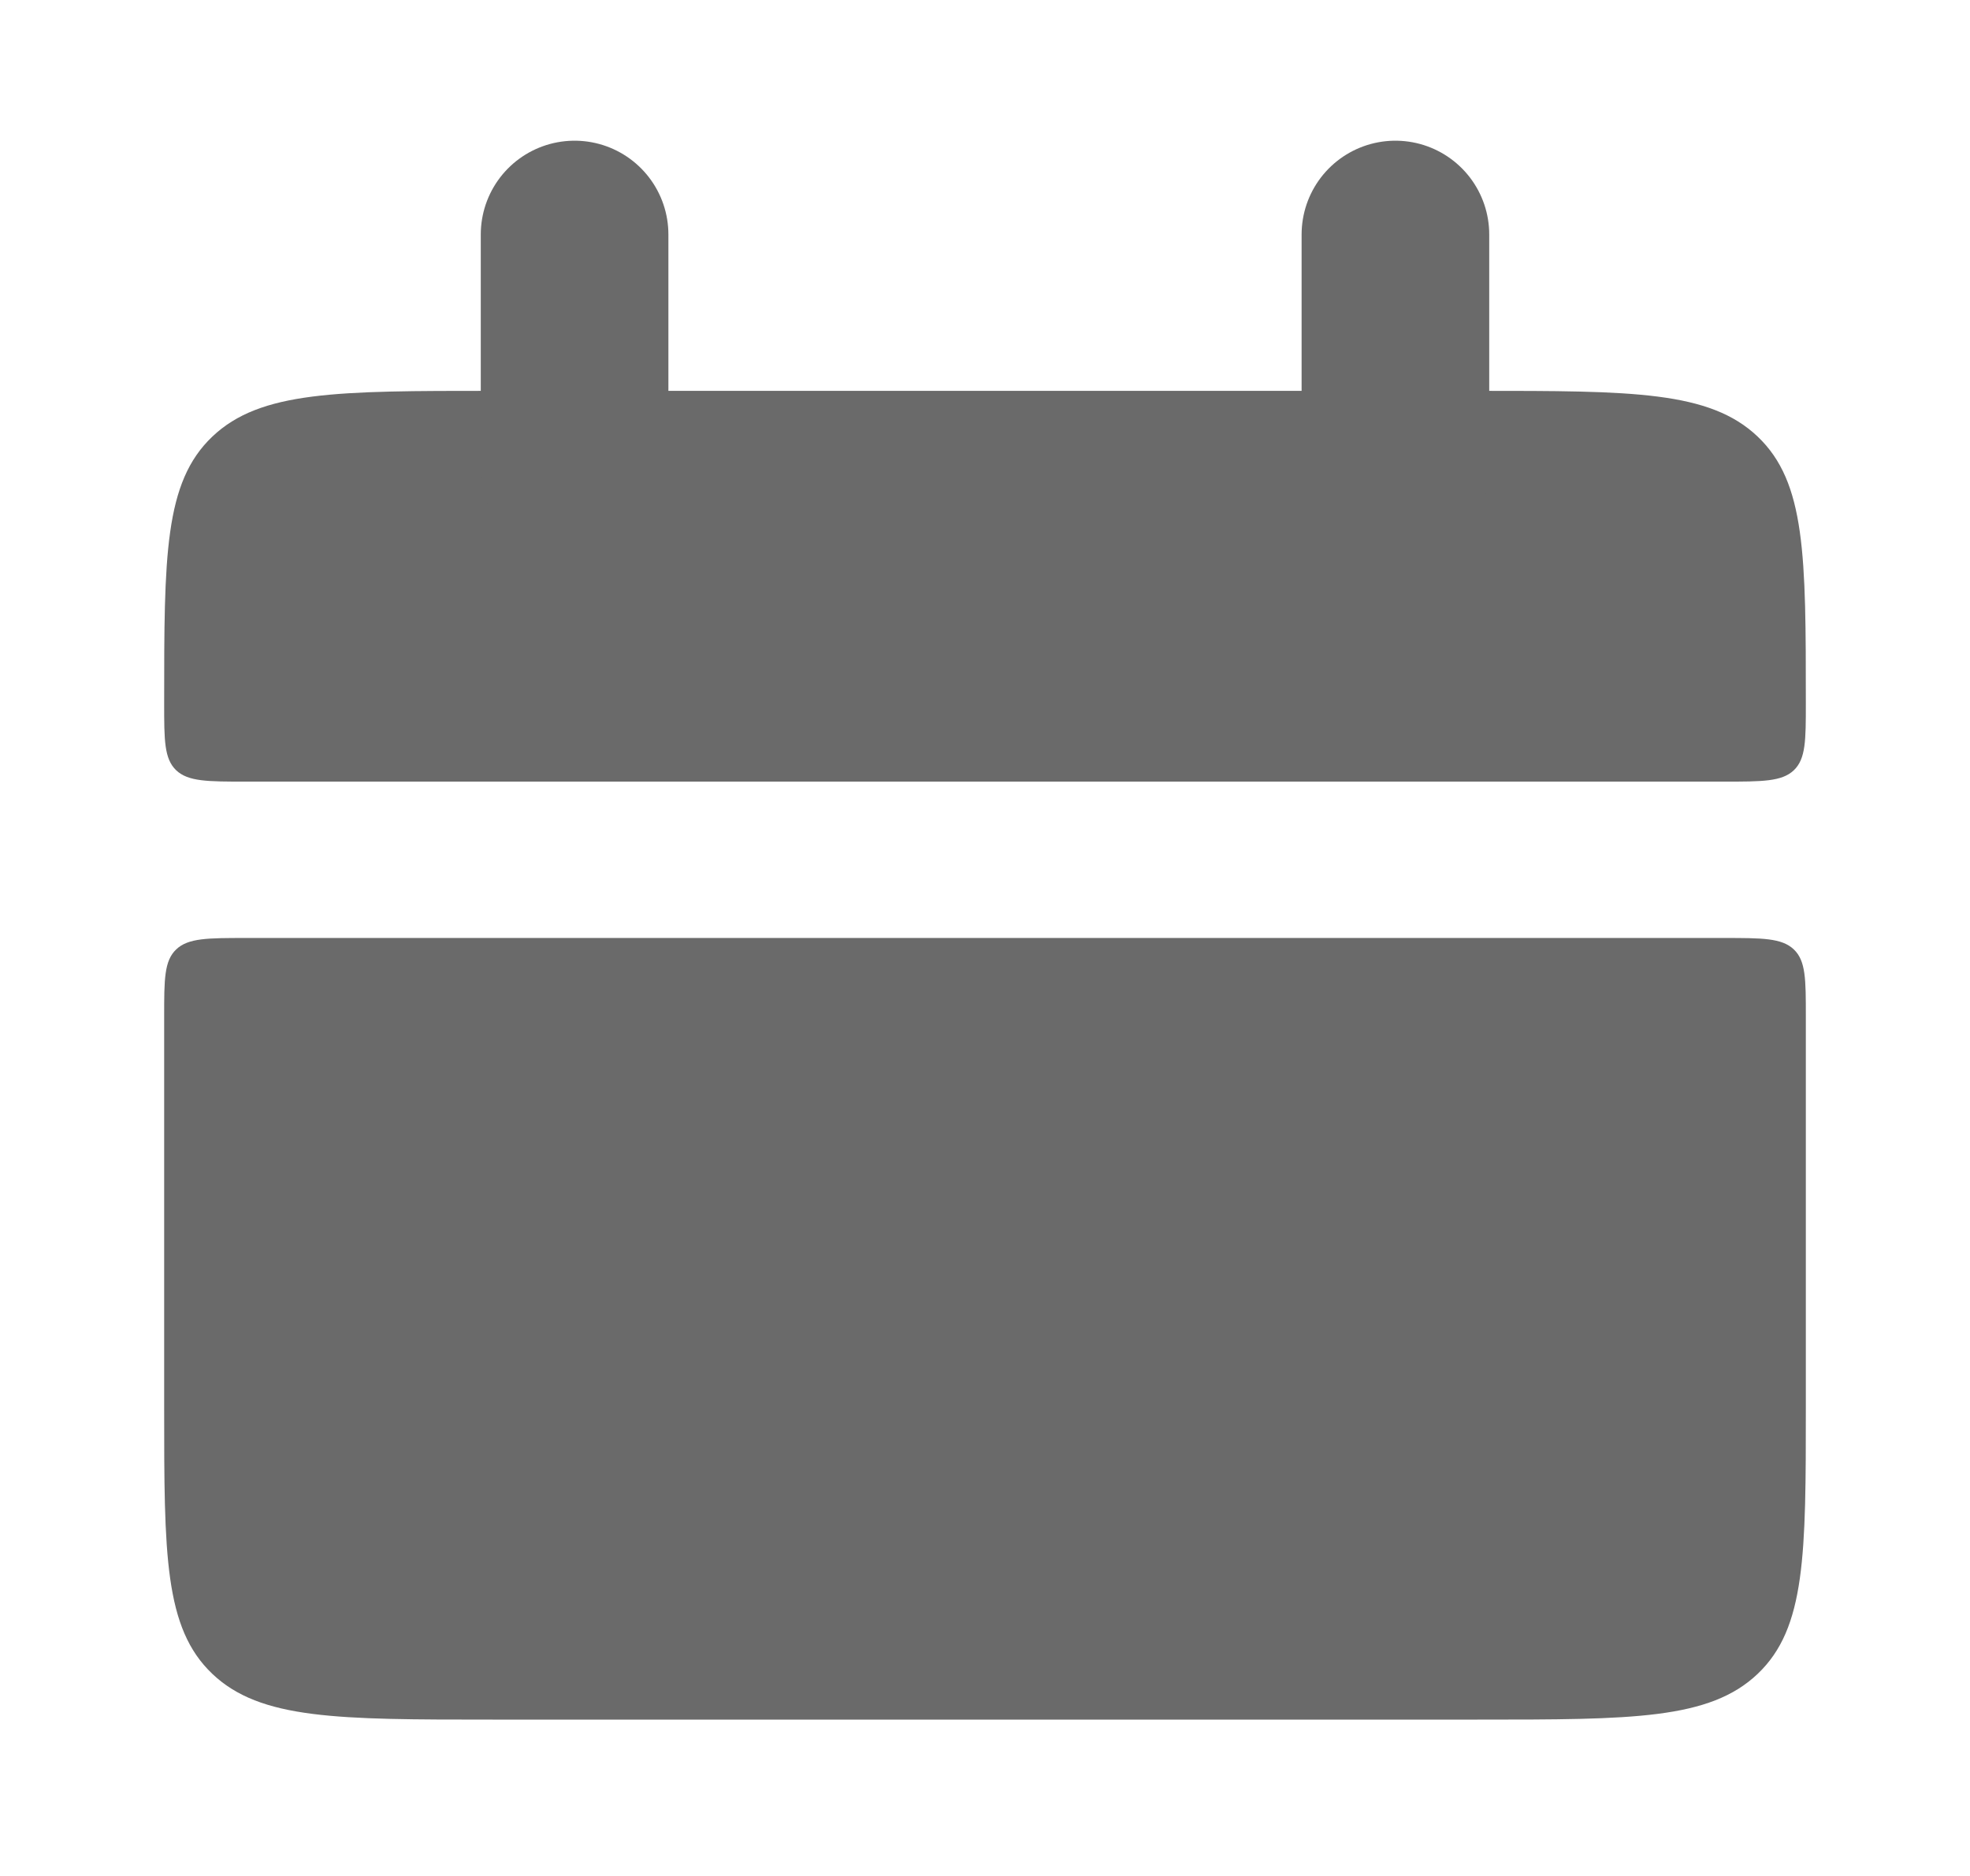
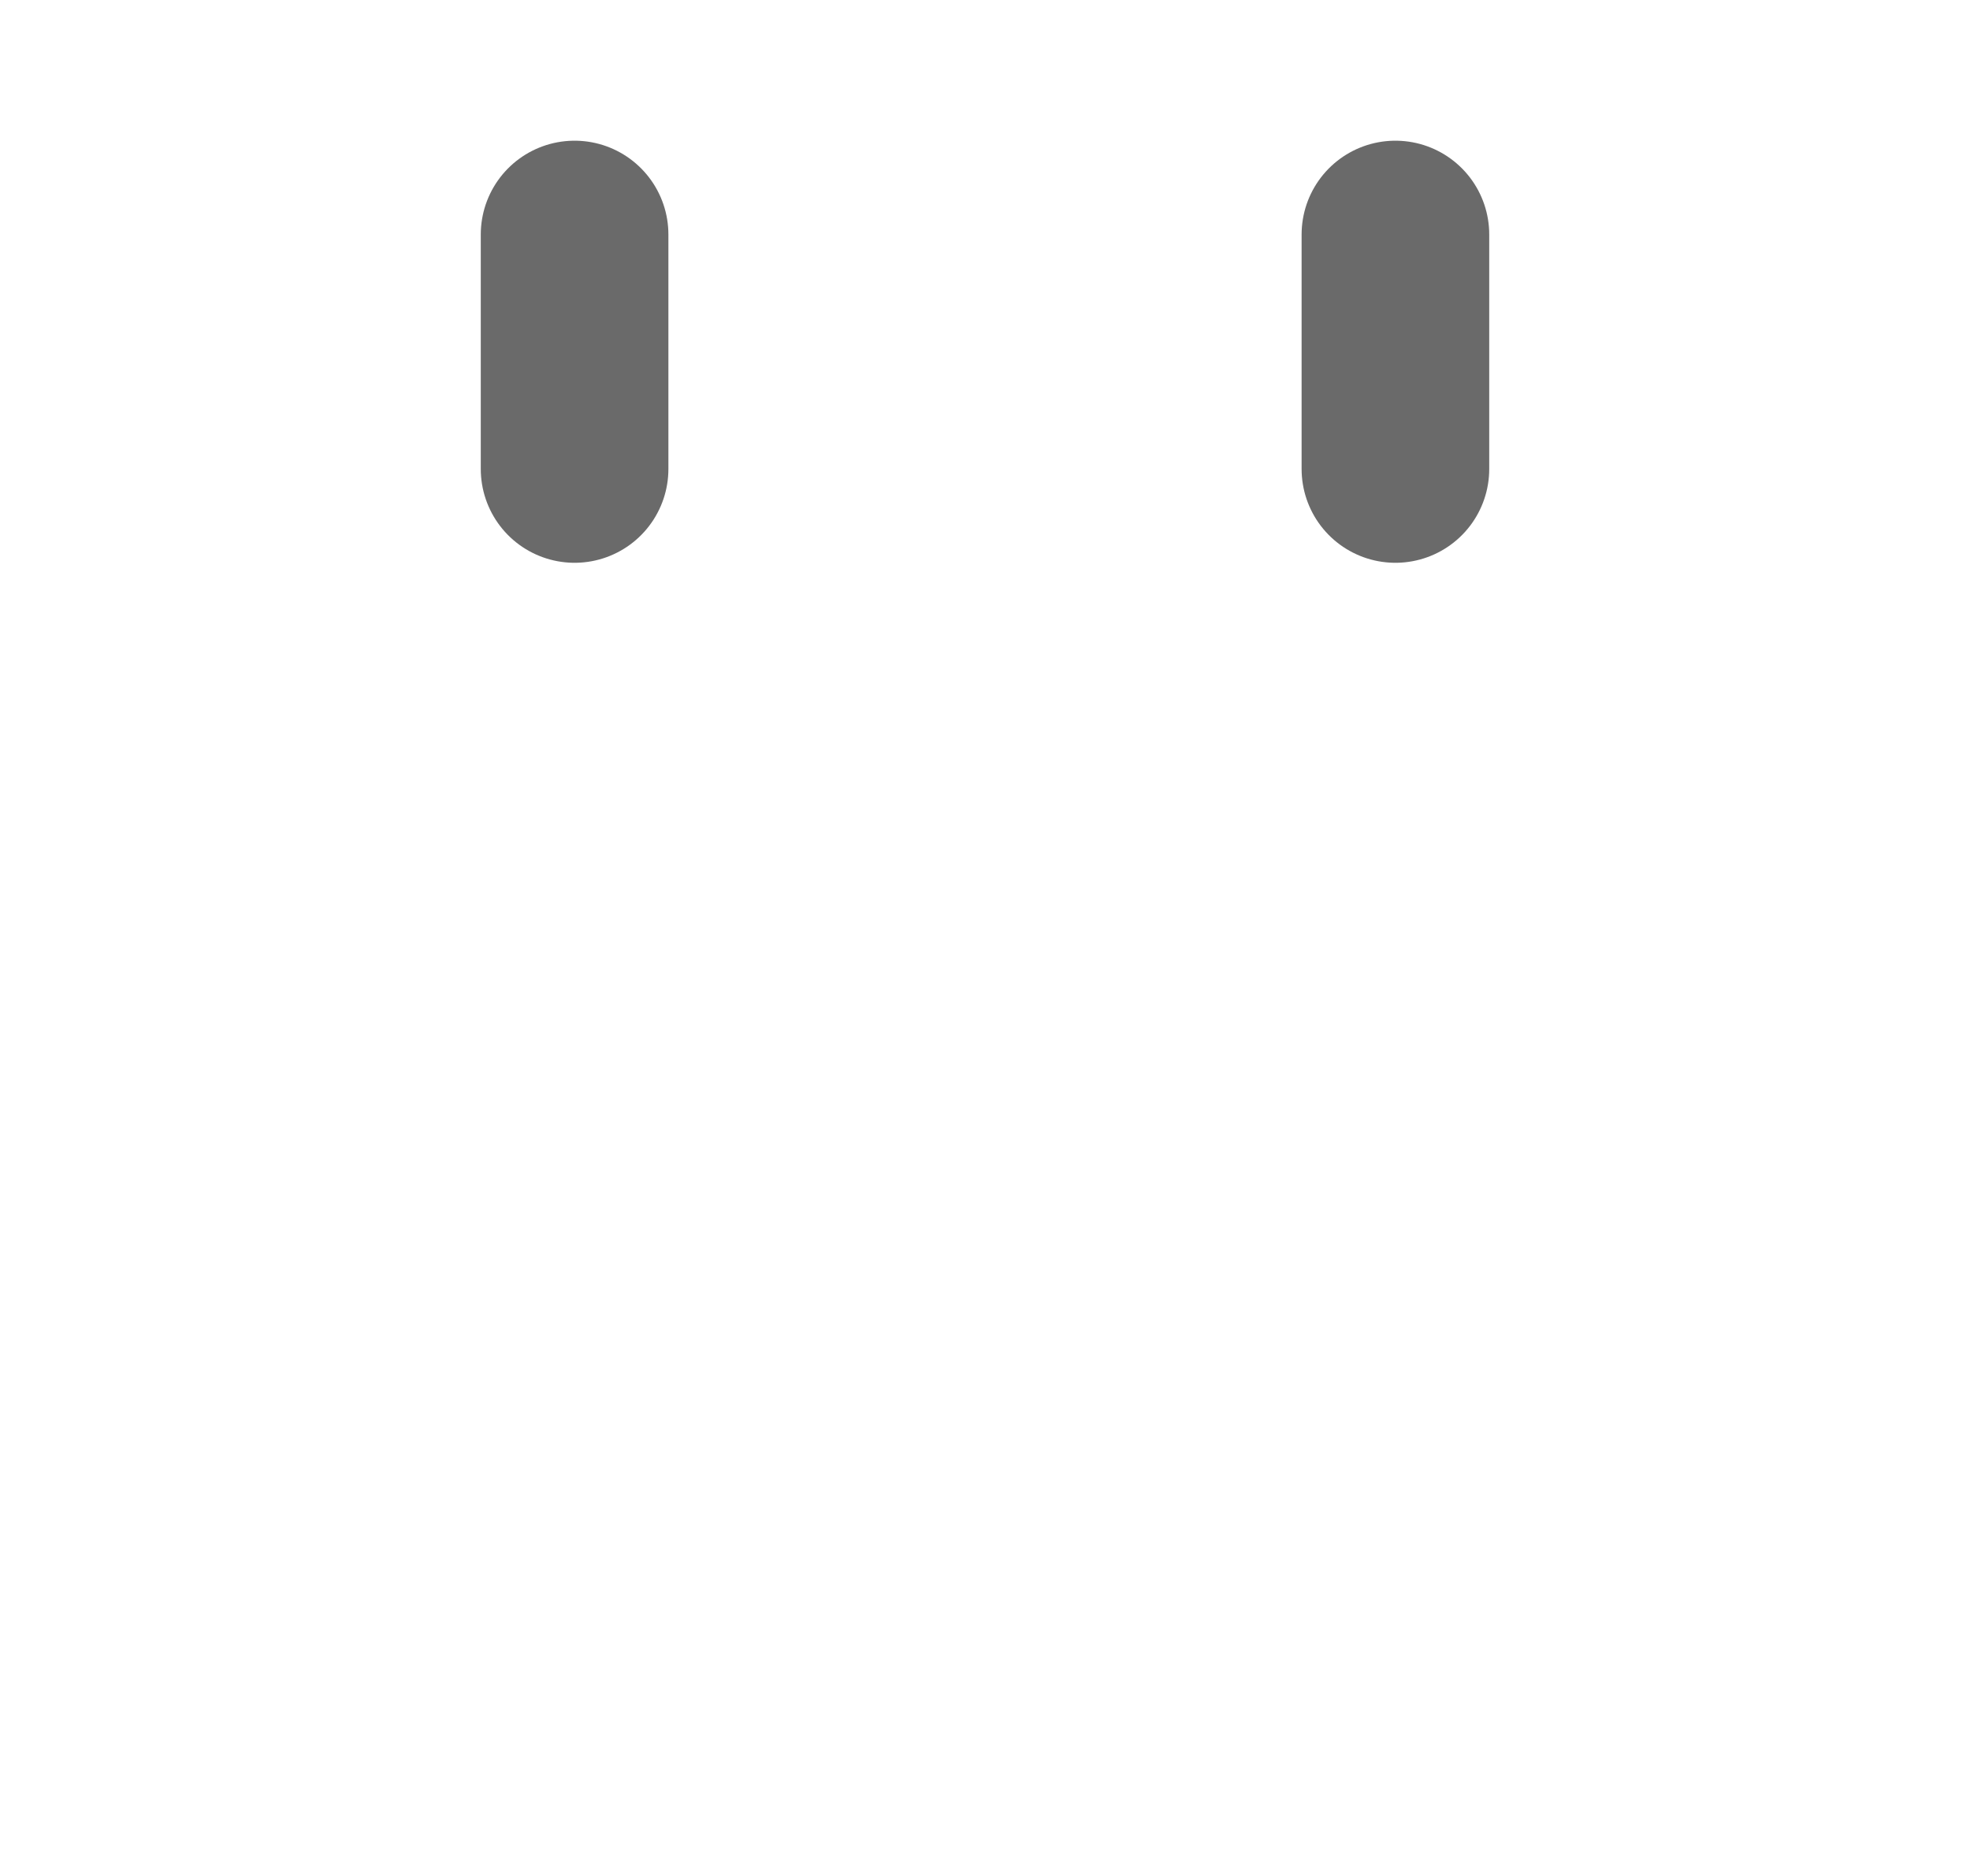
<svg xmlns="http://www.w3.org/2000/svg" width="21" height="20" viewBox="0 0 21 20" fill="none">
-   <path d="M1.75 7.5C1.75 5.928 1.75 5.143 2.263 4.655C2.776 4.167 3.6 4.167 5.25 4.167H15.75C17.4 4.167 18.224 4.167 18.737 4.655C19.25 5.143 19.25 5.928 19.25 7.5C19.25 7.893 19.25 8.089 19.122 8.212C18.994 8.333 18.786 8.333 18.375 8.333H2.625C2.213 8.333 2.006 8.333 1.878 8.212C1.75 8.089 1.75 7.892 1.75 7.5ZM1.75 15C1.75 16.572 1.75 17.357 2.263 17.845C2.776 18.333 3.6 18.333 5.25 18.333H15.75C17.4 18.333 18.224 18.333 18.737 17.845C19.25 17.357 19.25 16.572 19.25 15V10.833C19.25 10.441 19.25 10.244 19.122 10.122C18.994 10 18.786 10 18.375 10H2.625C2.213 10 2.006 10 1.878 10.122C1.75 10.244 1.75 10.442 1.75 10.833V15Z" fill="#6A6A6A" />
  <path d="M6.125 2.5V5M14.875 2.5V5" stroke="#6A6A6A" stroke-width="2" stroke-linecap="round" />
</svg>